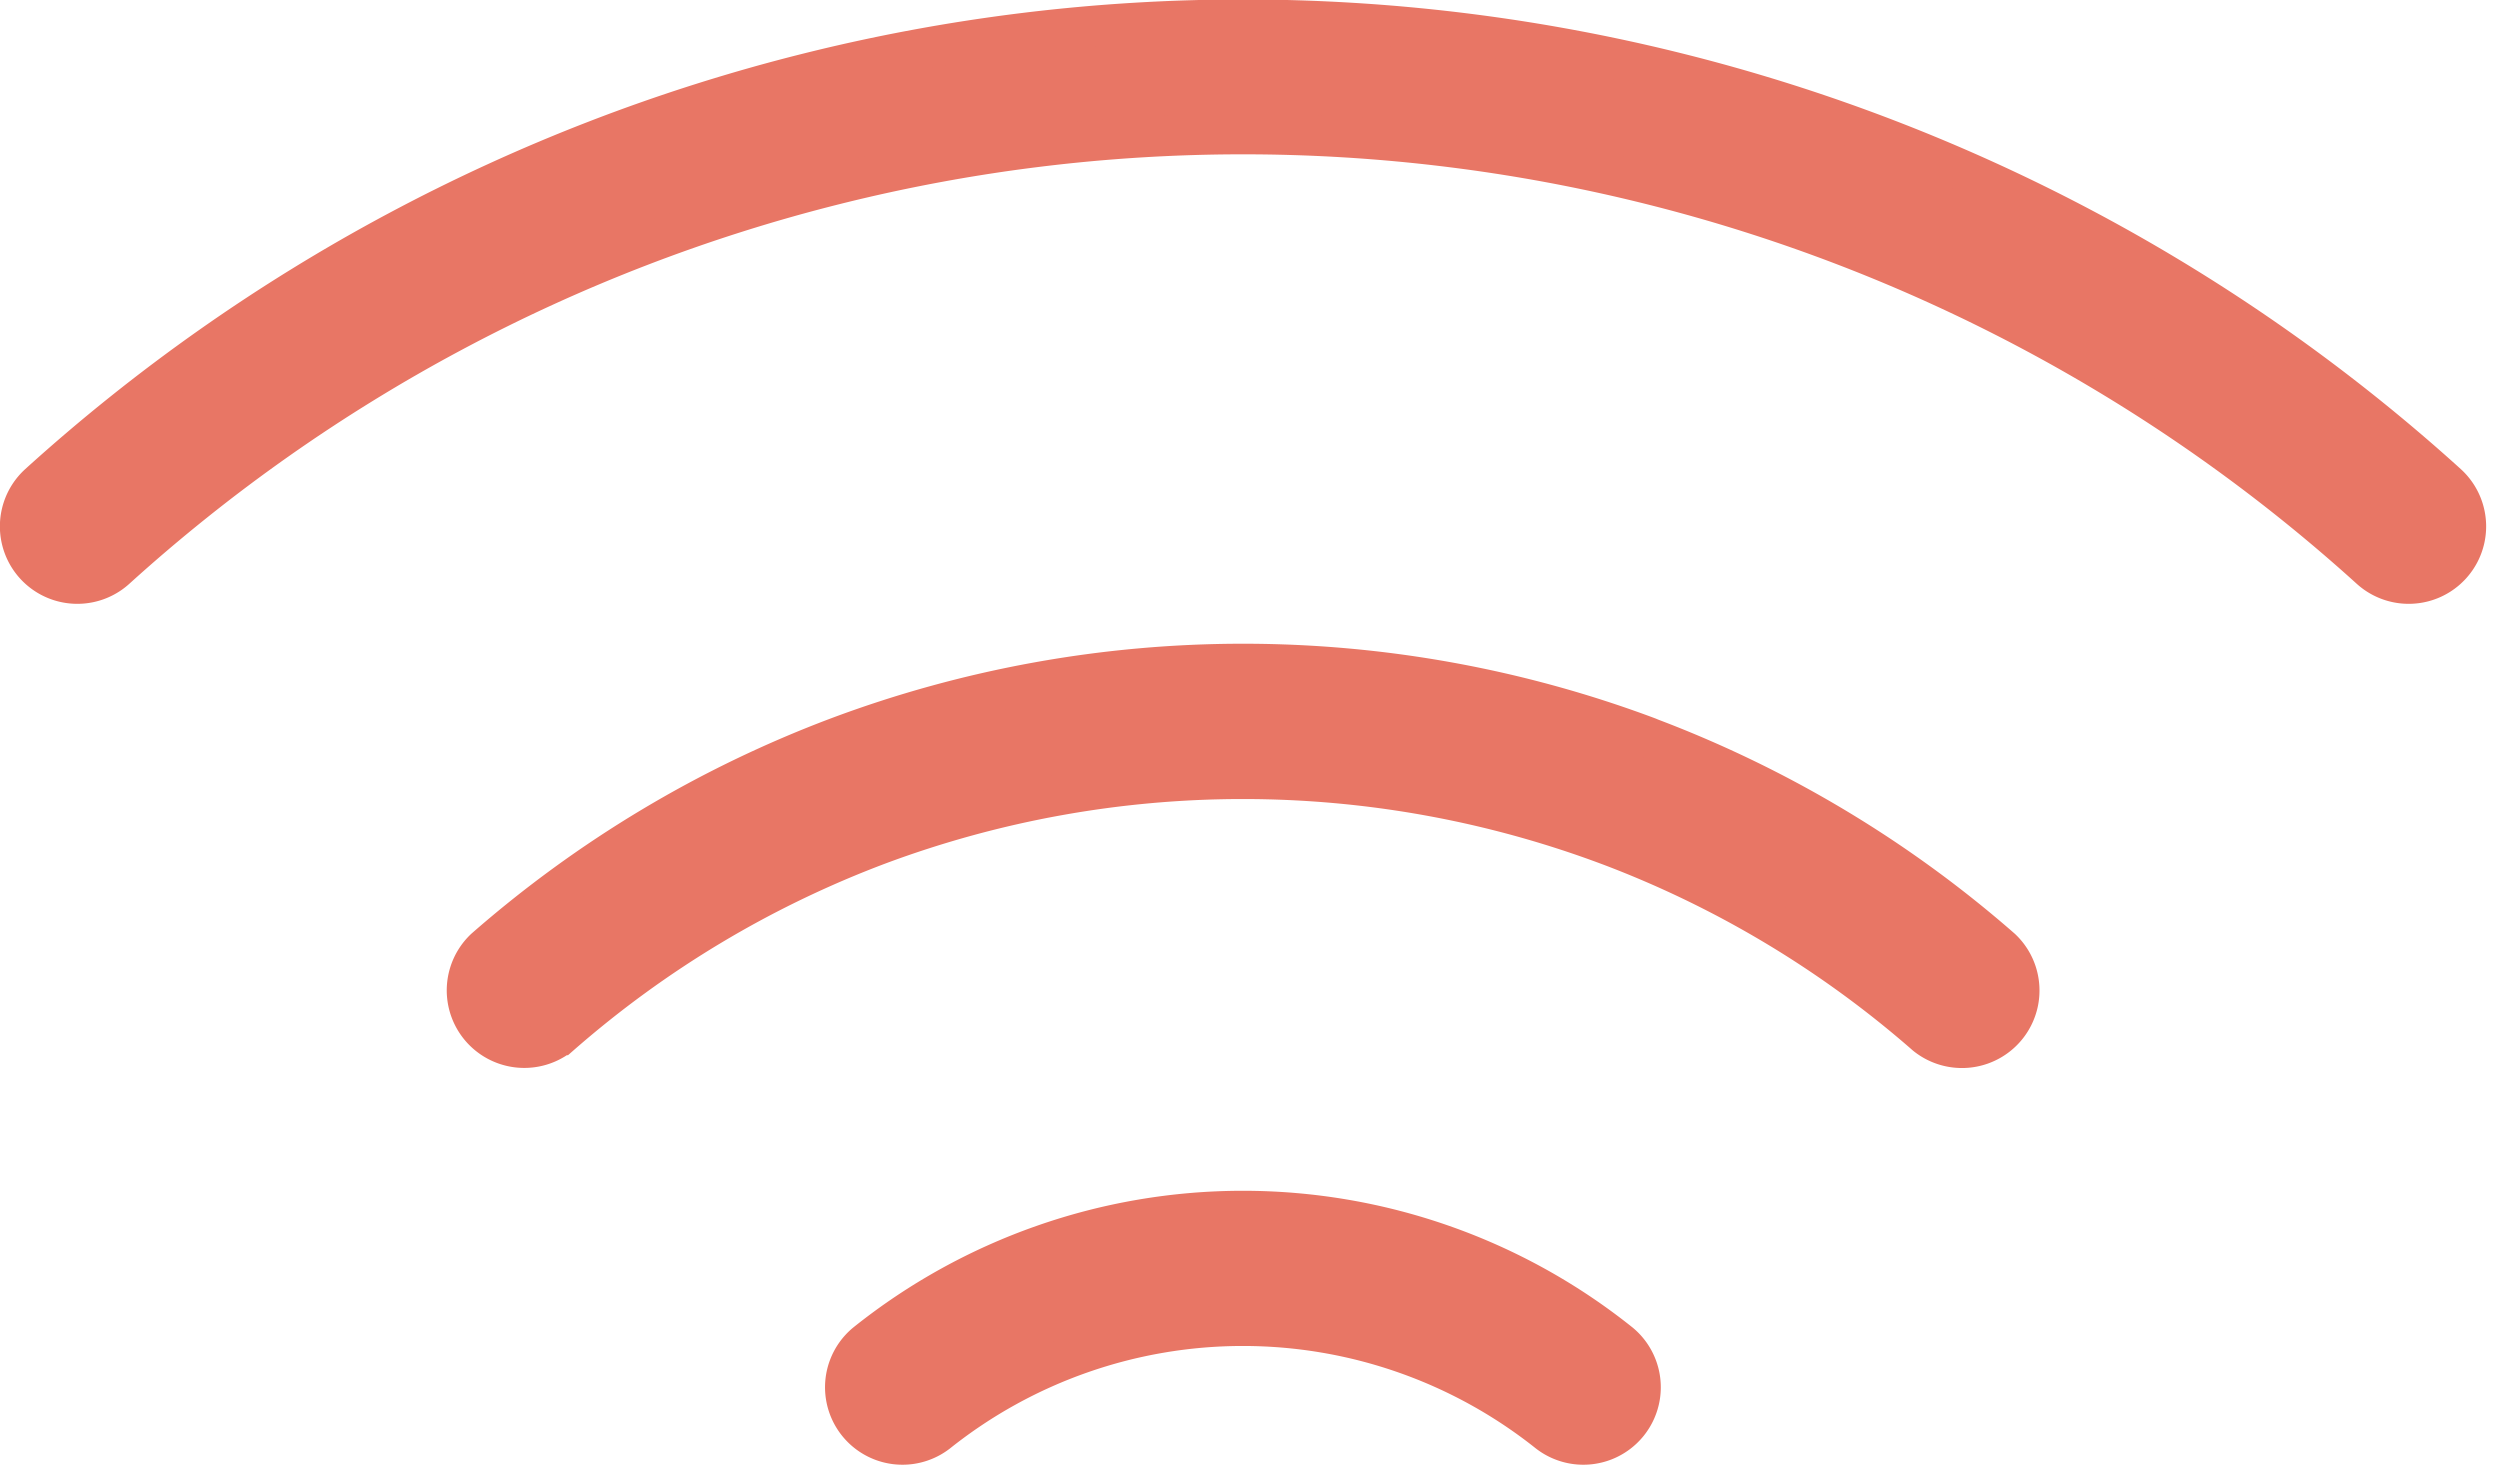
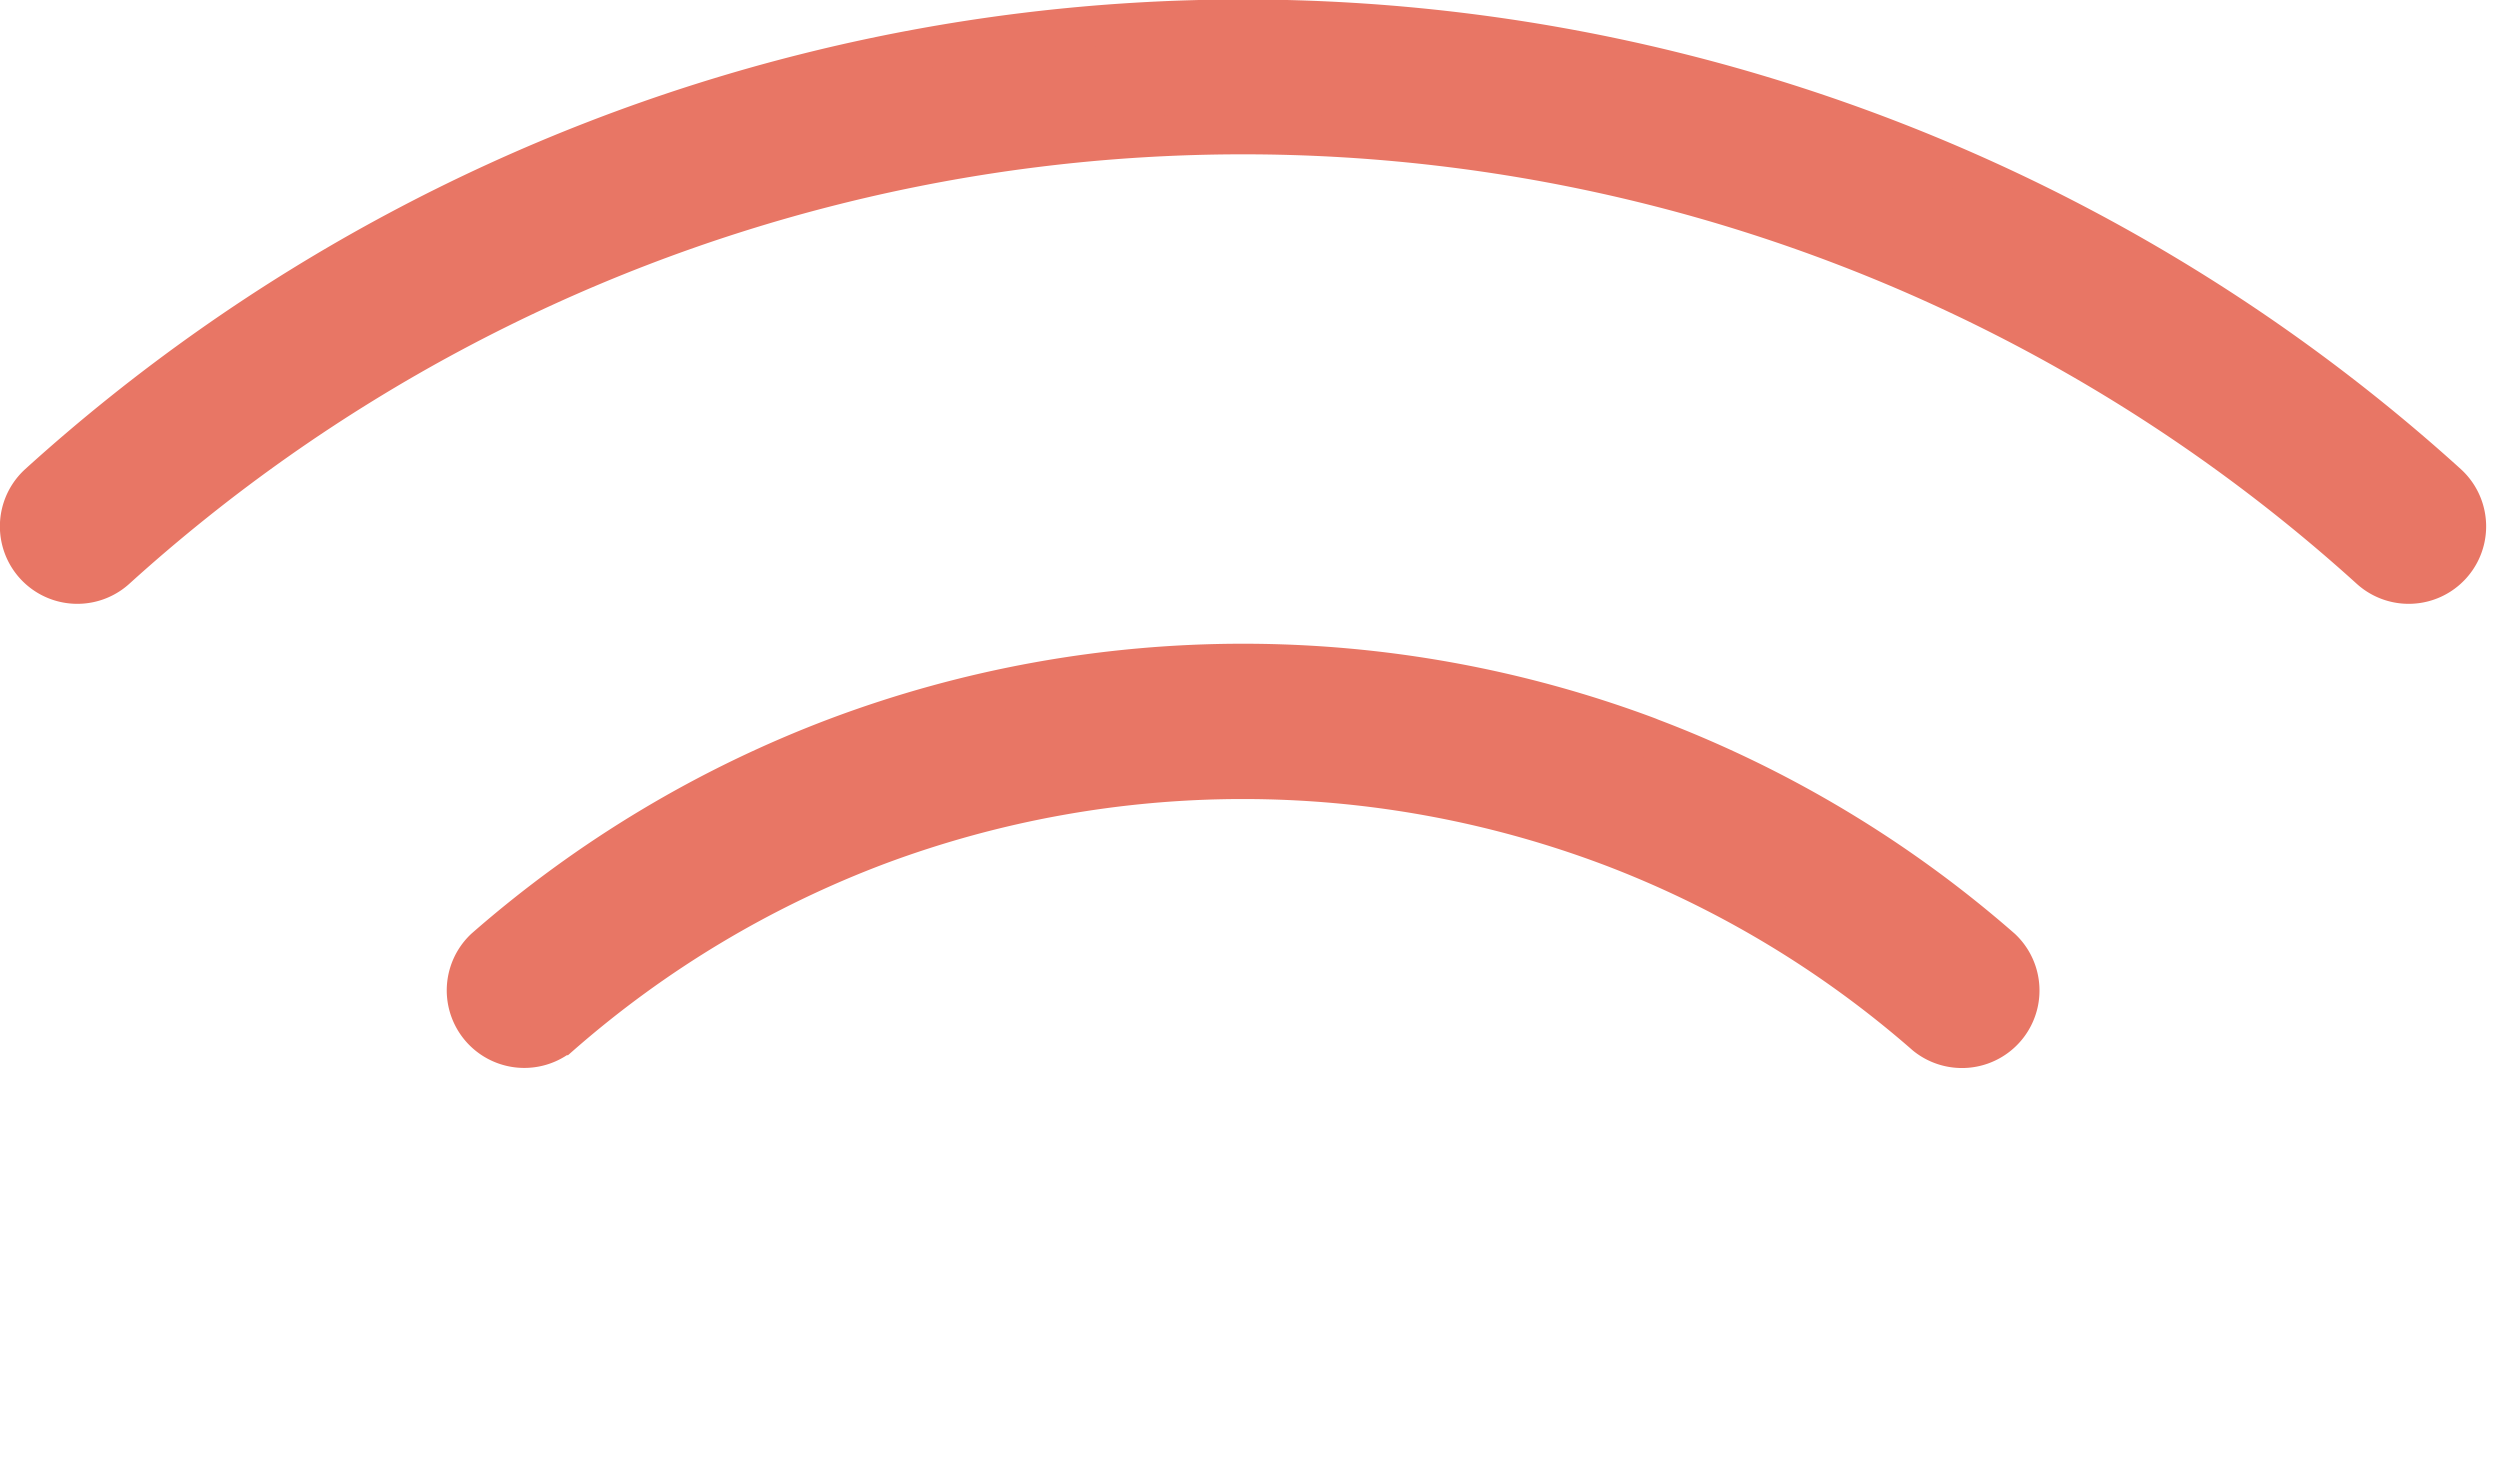
<svg xmlns="http://www.w3.org/2000/svg" width="24.535" height="14.426" viewBox="0 0 24.535 14.426">
-   <path id="icon-rooms-wifi" d="M84.671,134.031a.56.56,0,0,1-.7-.874,5.92,5.92,0,0,1,7.4,0,.56.56,0,0,1-.7.874,4.812,4.812,0,0,0-6,0Zm14.817-9.308a.56.56,0,1,1-.752.83,16.479,16.479,0,0,0-22.128,0,.56.56,0,1,1-.752-.83,17.6,17.6,0,0,1,23.632,0Zm-18.517,5.405a.561.561,0,0,1-.738-.844,11.307,11.307,0,0,1,3.466-2.075h0a11.332,11.332,0,0,1,7.947,0l.029.012a11.31,11.31,0,0,1,3.438,2.064.561.561,0,0,1-.738.844,10.171,10.171,0,0,0-3.1-1.86l-.027-.01a10.24,10.24,0,0,0-7.155,0h0a10.182,10.182,0,0,0-3.121,1.869Z" transform="translate(-75.473 -119.972)" fill="#e87665" stroke="#e87665" stroke-width="0.4" />
+   <path id="icon-rooms-wifi" d="M84.671,134.031Zm14.817-9.308a.56.56,0,1,1-.752.83,16.479,16.479,0,0,0-22.128,0,.56.56,0,1,1-.752-.83,17.6,17.6,0,0,1,23.632,0Zm-18.517,5.405a.561.561,0,0,1-.738-.844,11.307,11.307,0,0,1,3.466-2.075h0a11.332,11.332,0,0,1,7.947,0l.029.012a11.31,11.31,0,0,1,3.438,2.064.561.561,0,0,1-.738.844,10.171,10.171,0,0,0-3.1-1.86l-.027-.01a10.24,10.24,0,0,0-7.155,0h0a10.182,10.182,0,0,0-3.121,1.869Z" transform="translate(-75.473 -119.972)" fill="#e87665" stroke="#e87665" stroke-width="0.4" />
</svg>